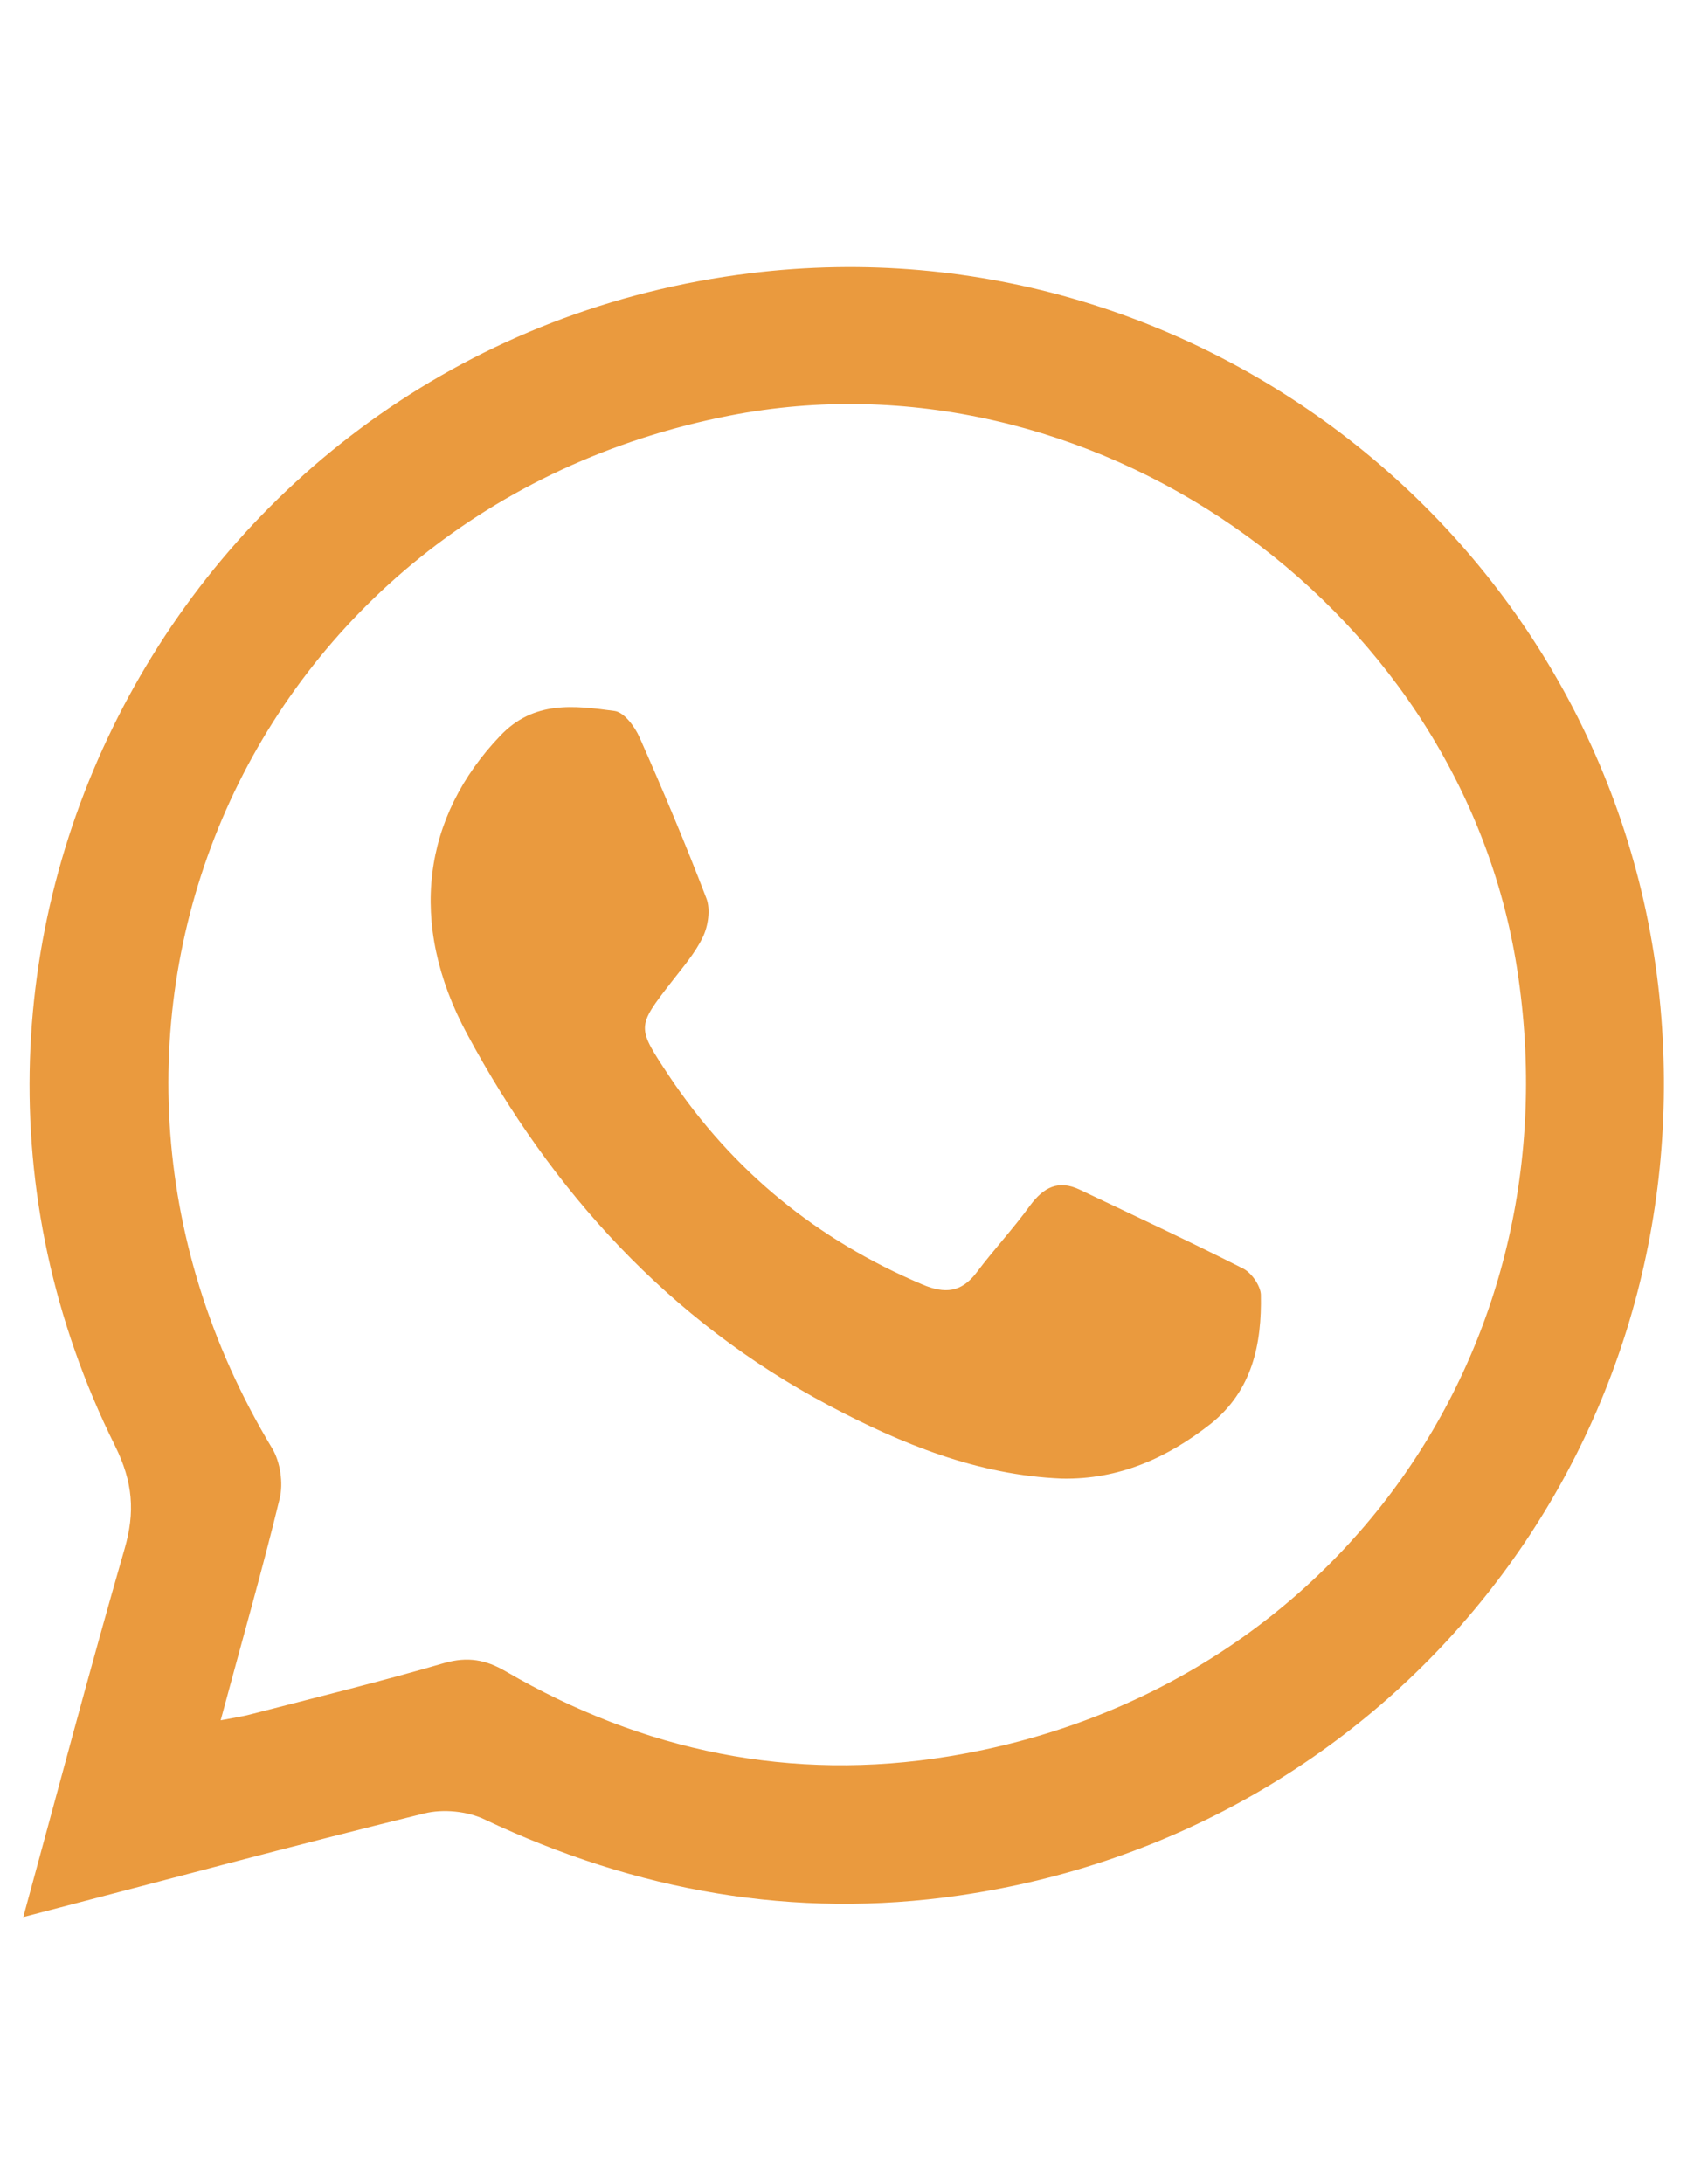
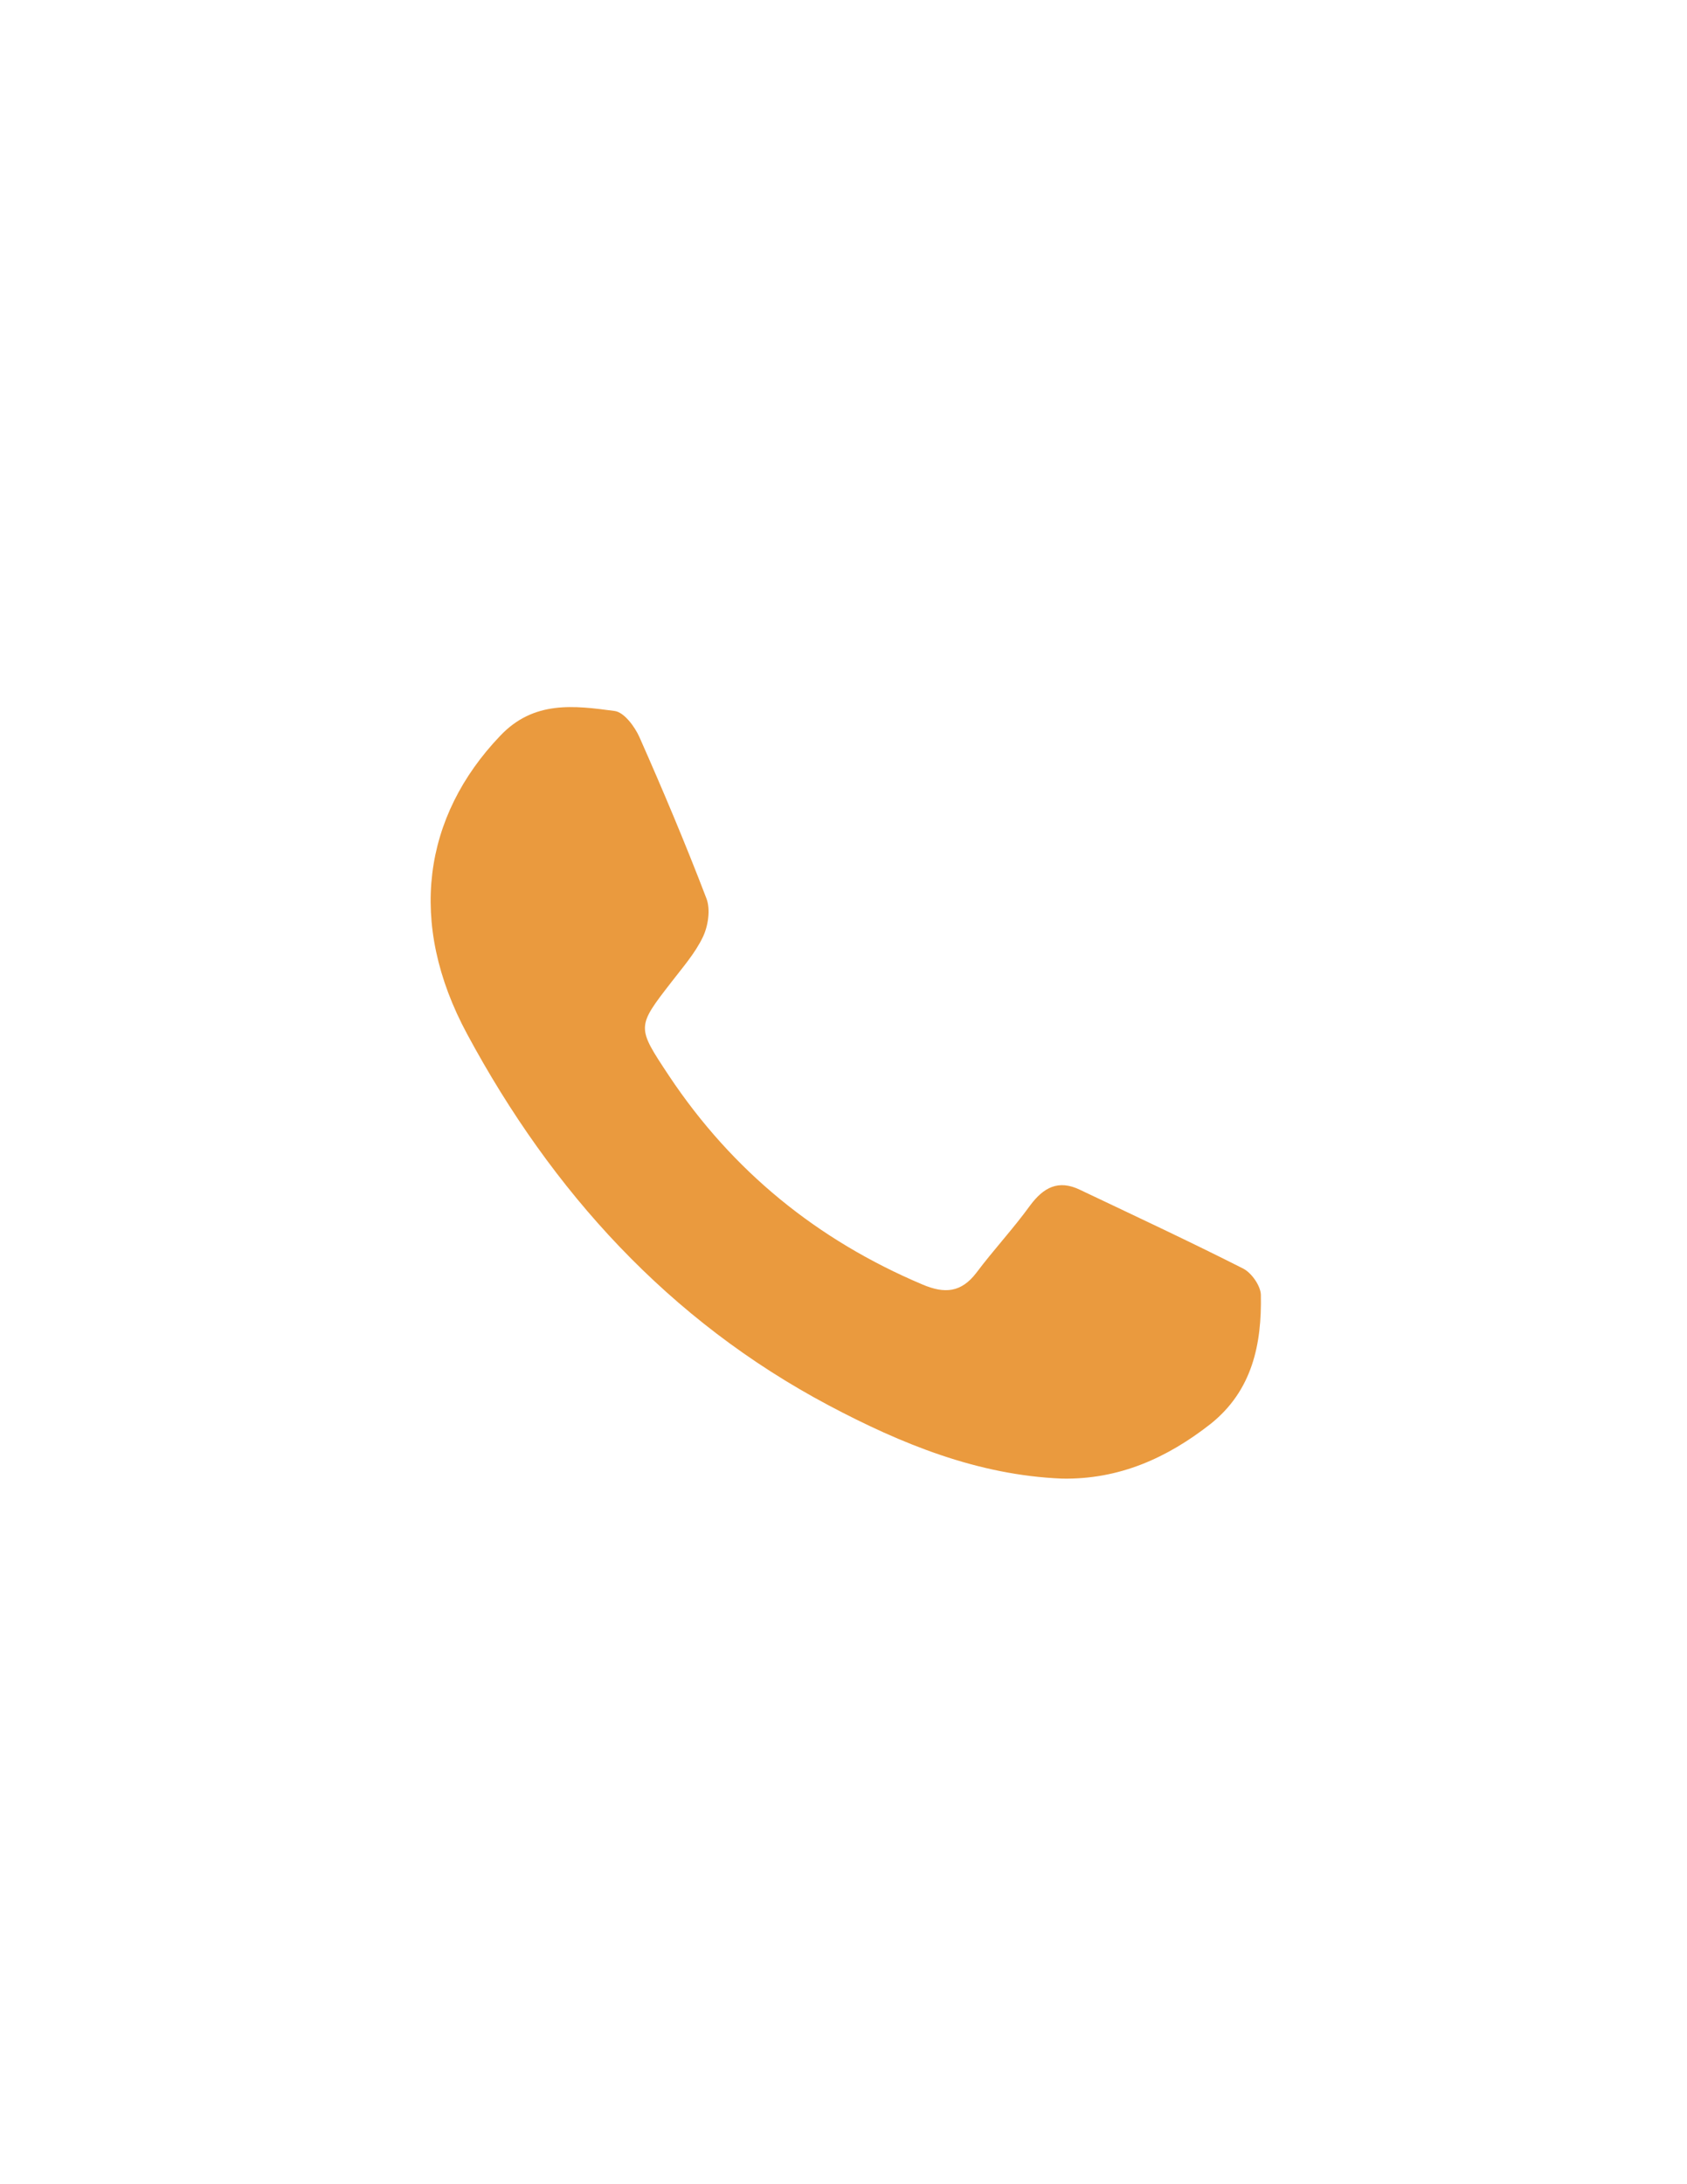
<svg xmlns="http://www.w3.org/2000/svg" version="1.1" id="Layer_1" x="0px" y="0px" width="612px" height="792px" viewBox="0 0 612 792" enable-background="new 0 0 612 792" xml:space="preserve">
  <g>
-     <path fill="#EA9A3E" d="M8.446,695.146c12.484-45.655,24.113-89.719,36.72-133.416c3.917-13.464,3.06-24.357-3.427-37.454   C-49.083,341.532,69.034,124.027,272.218,99.058C438.56,78.617,589.724,202.118,602.697,369.072   c12.24,157.774-97.675,295.474-254.714,318.24c-59.976,8.69-117.259-1.591-172.095-27.54c-6.365-3.06-15.178-3.916-22.032-2.203   C105.999,669.319,58.385,682.171,8.446,695.146z M80.05,623.786c5.263-0.979,8.445-1.469,11.505-2.325   c23.256-5.998,46.634-11.75,69.768-18.482c8.323-2.325,14.811-1.224,22.154,3.06c49.817,29.009,103.673,40.147,160.589,30.845   C484.092,614.117,573.444,487.8,549.82,348.019C527.544,217.663,394.495,125.374,264.629,150.71   C90.454,184.738,7.099,373.111,98.777,525.254c2.938,4.896,4.039,12.607,2.693,18.115C95.105,569.563,87.638,595.512,80.05,623.786   z" />
    <path fill="#EA9A3E" d="M385.315,536.148c-30.601-1.225-58.385-12.607-84.701-26.562c-57.895-30.722-100.368-77.479-131.09-134.518   c-21.91-40.514-15.912-79.07,11.873-108.201c12.24-12.975,26.928-11.016,41.616-9.058c3.427,0.489,7.222,5.63,8.935,9.425   c8.568,19.339,16.769,38.801,24.358,58.629c1.469,3.917,0.612,9.915-1.347,13.954c-2.815,5.875-7.344,11.016-11.383,16.279   c-12.73,16.401-12.607,16.279-0.857,34.027c23.011,34.517,53.733,59.486,91.922,75.643c8.078,3.428,14.076,2.938,19.584-4.283   c6.242-8.323,13.342-15.912,19.462-24.358c4.896-6.609,10.281-9.425,17.992-5.752c19.829,9.425,39.78,18.727,59.364,28.642   c3.06,1.591,6.242,6.242,6.365,9.425c0.367,17.87-3.061,34.761-18.238,46.879C423.382,528.682,406.001,536.516,385.315,536.148z" />
  </g>
</svg>